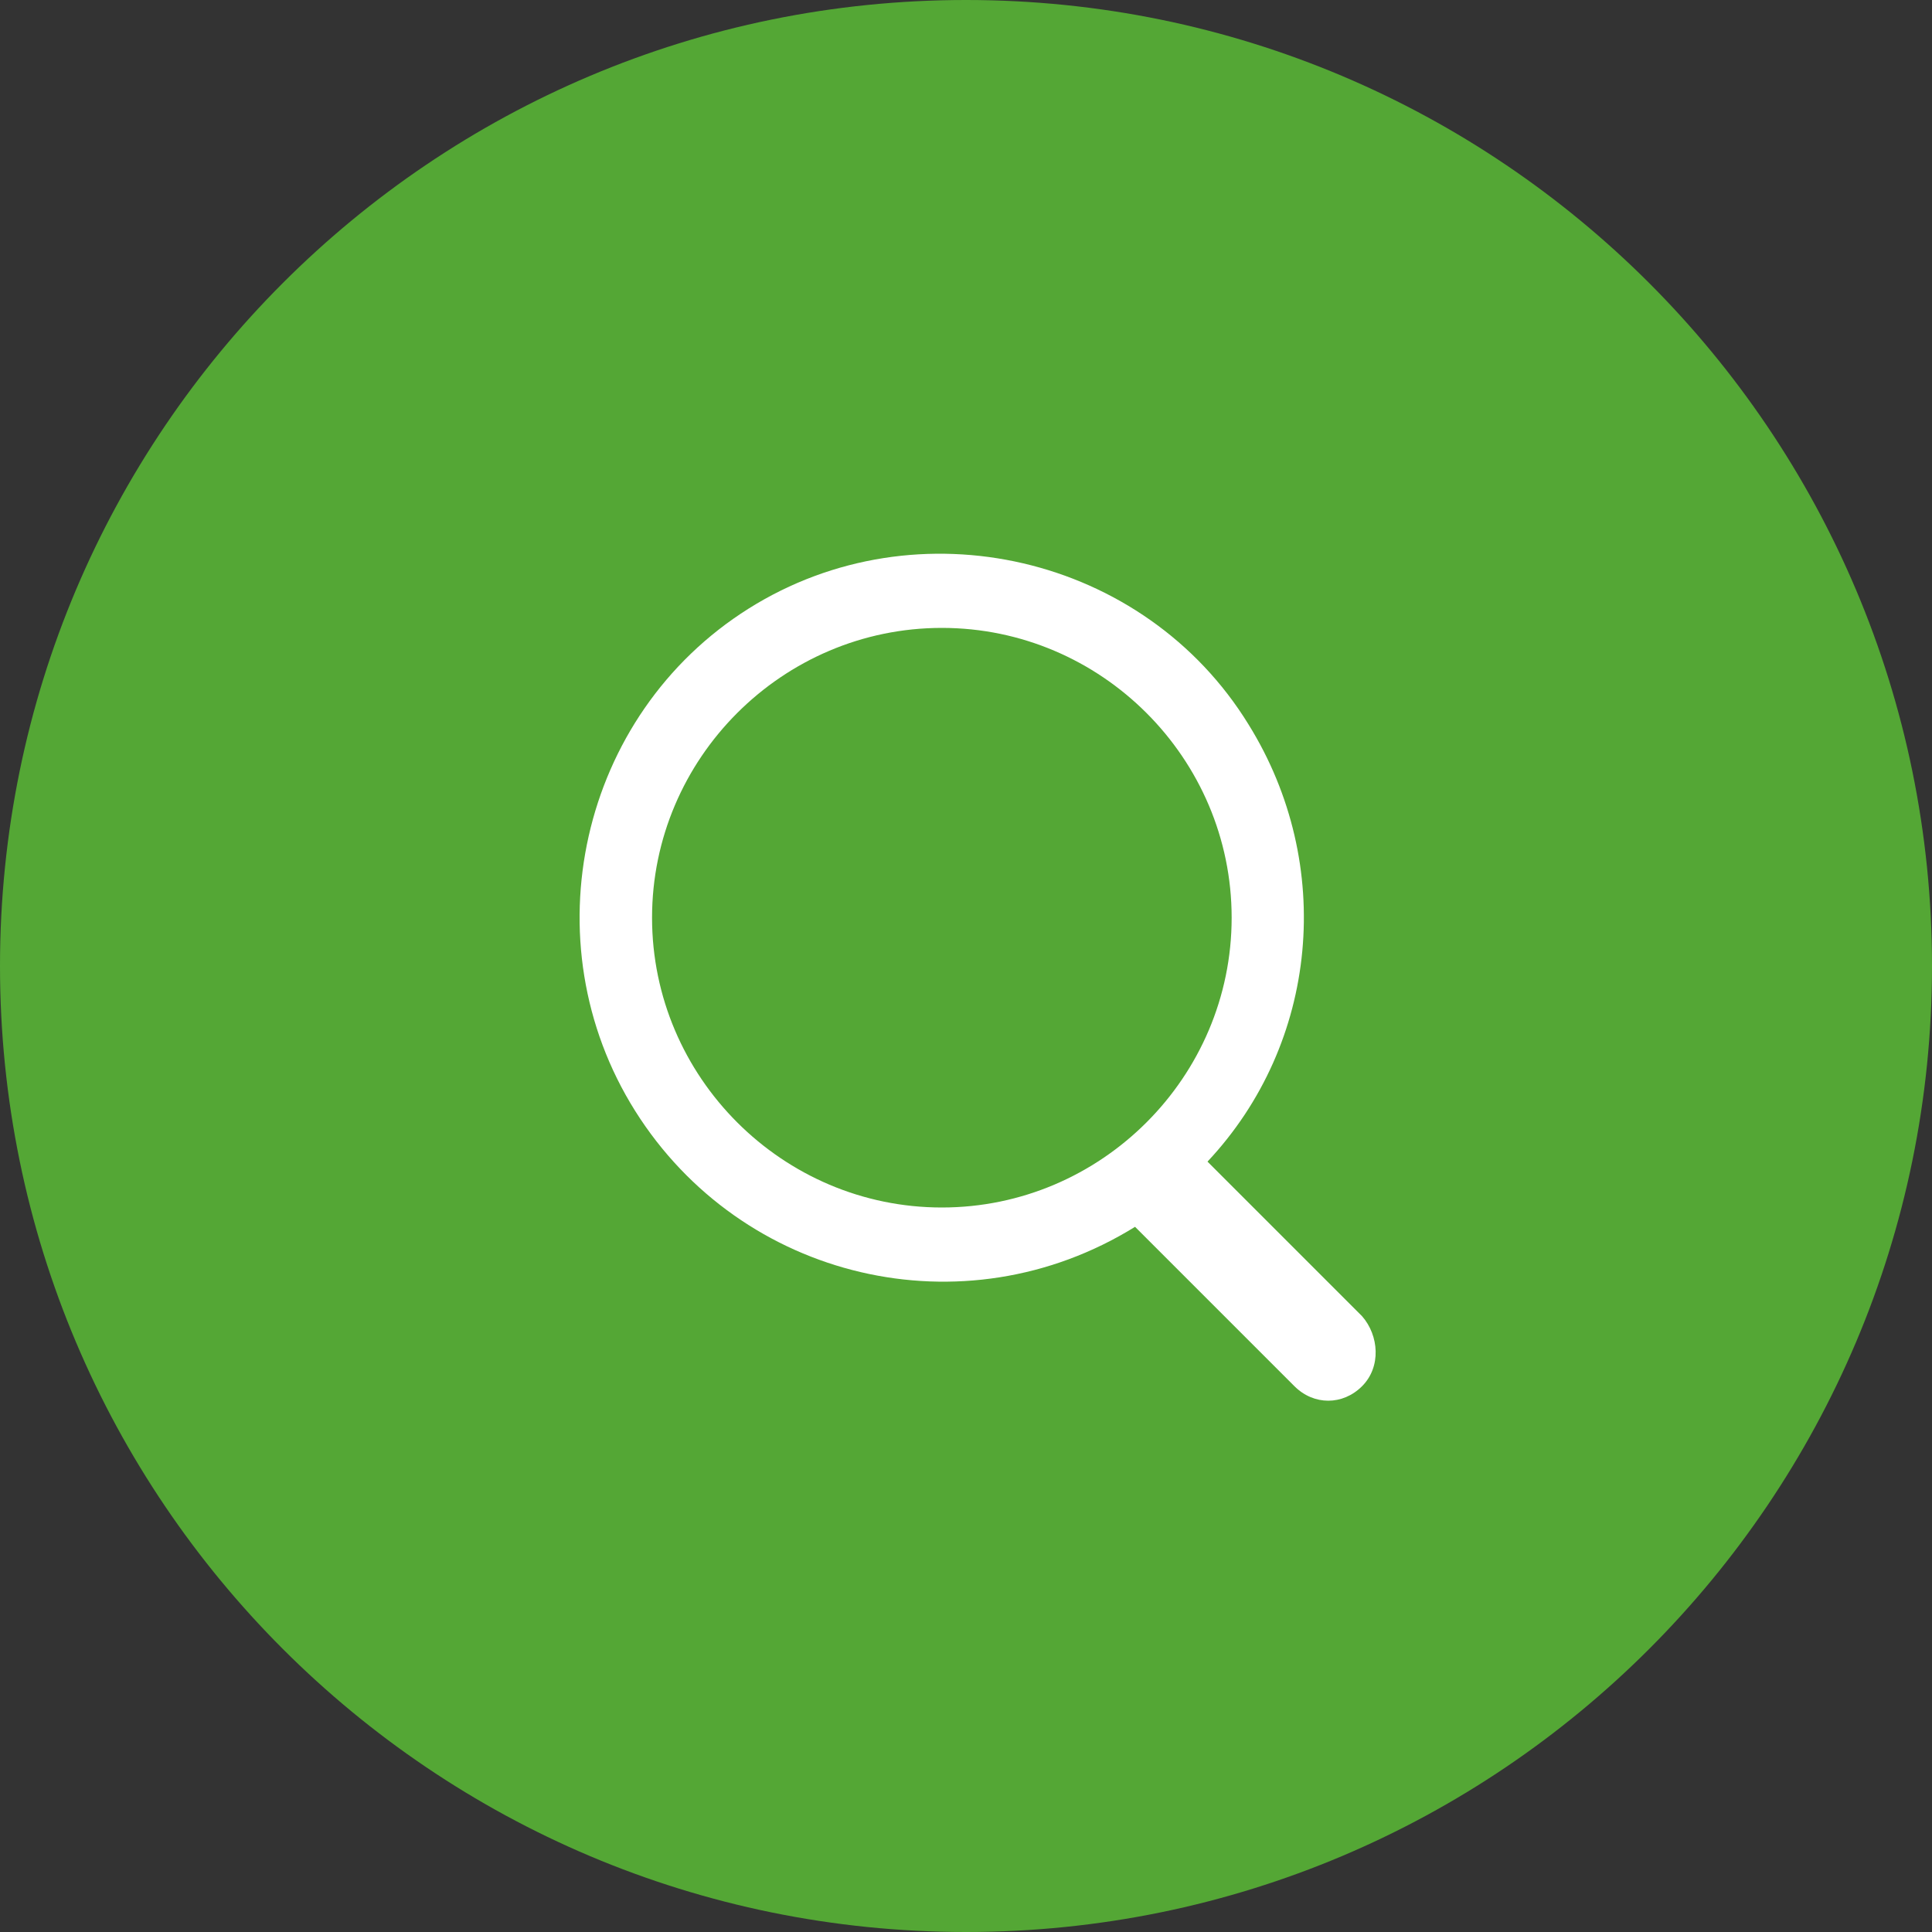
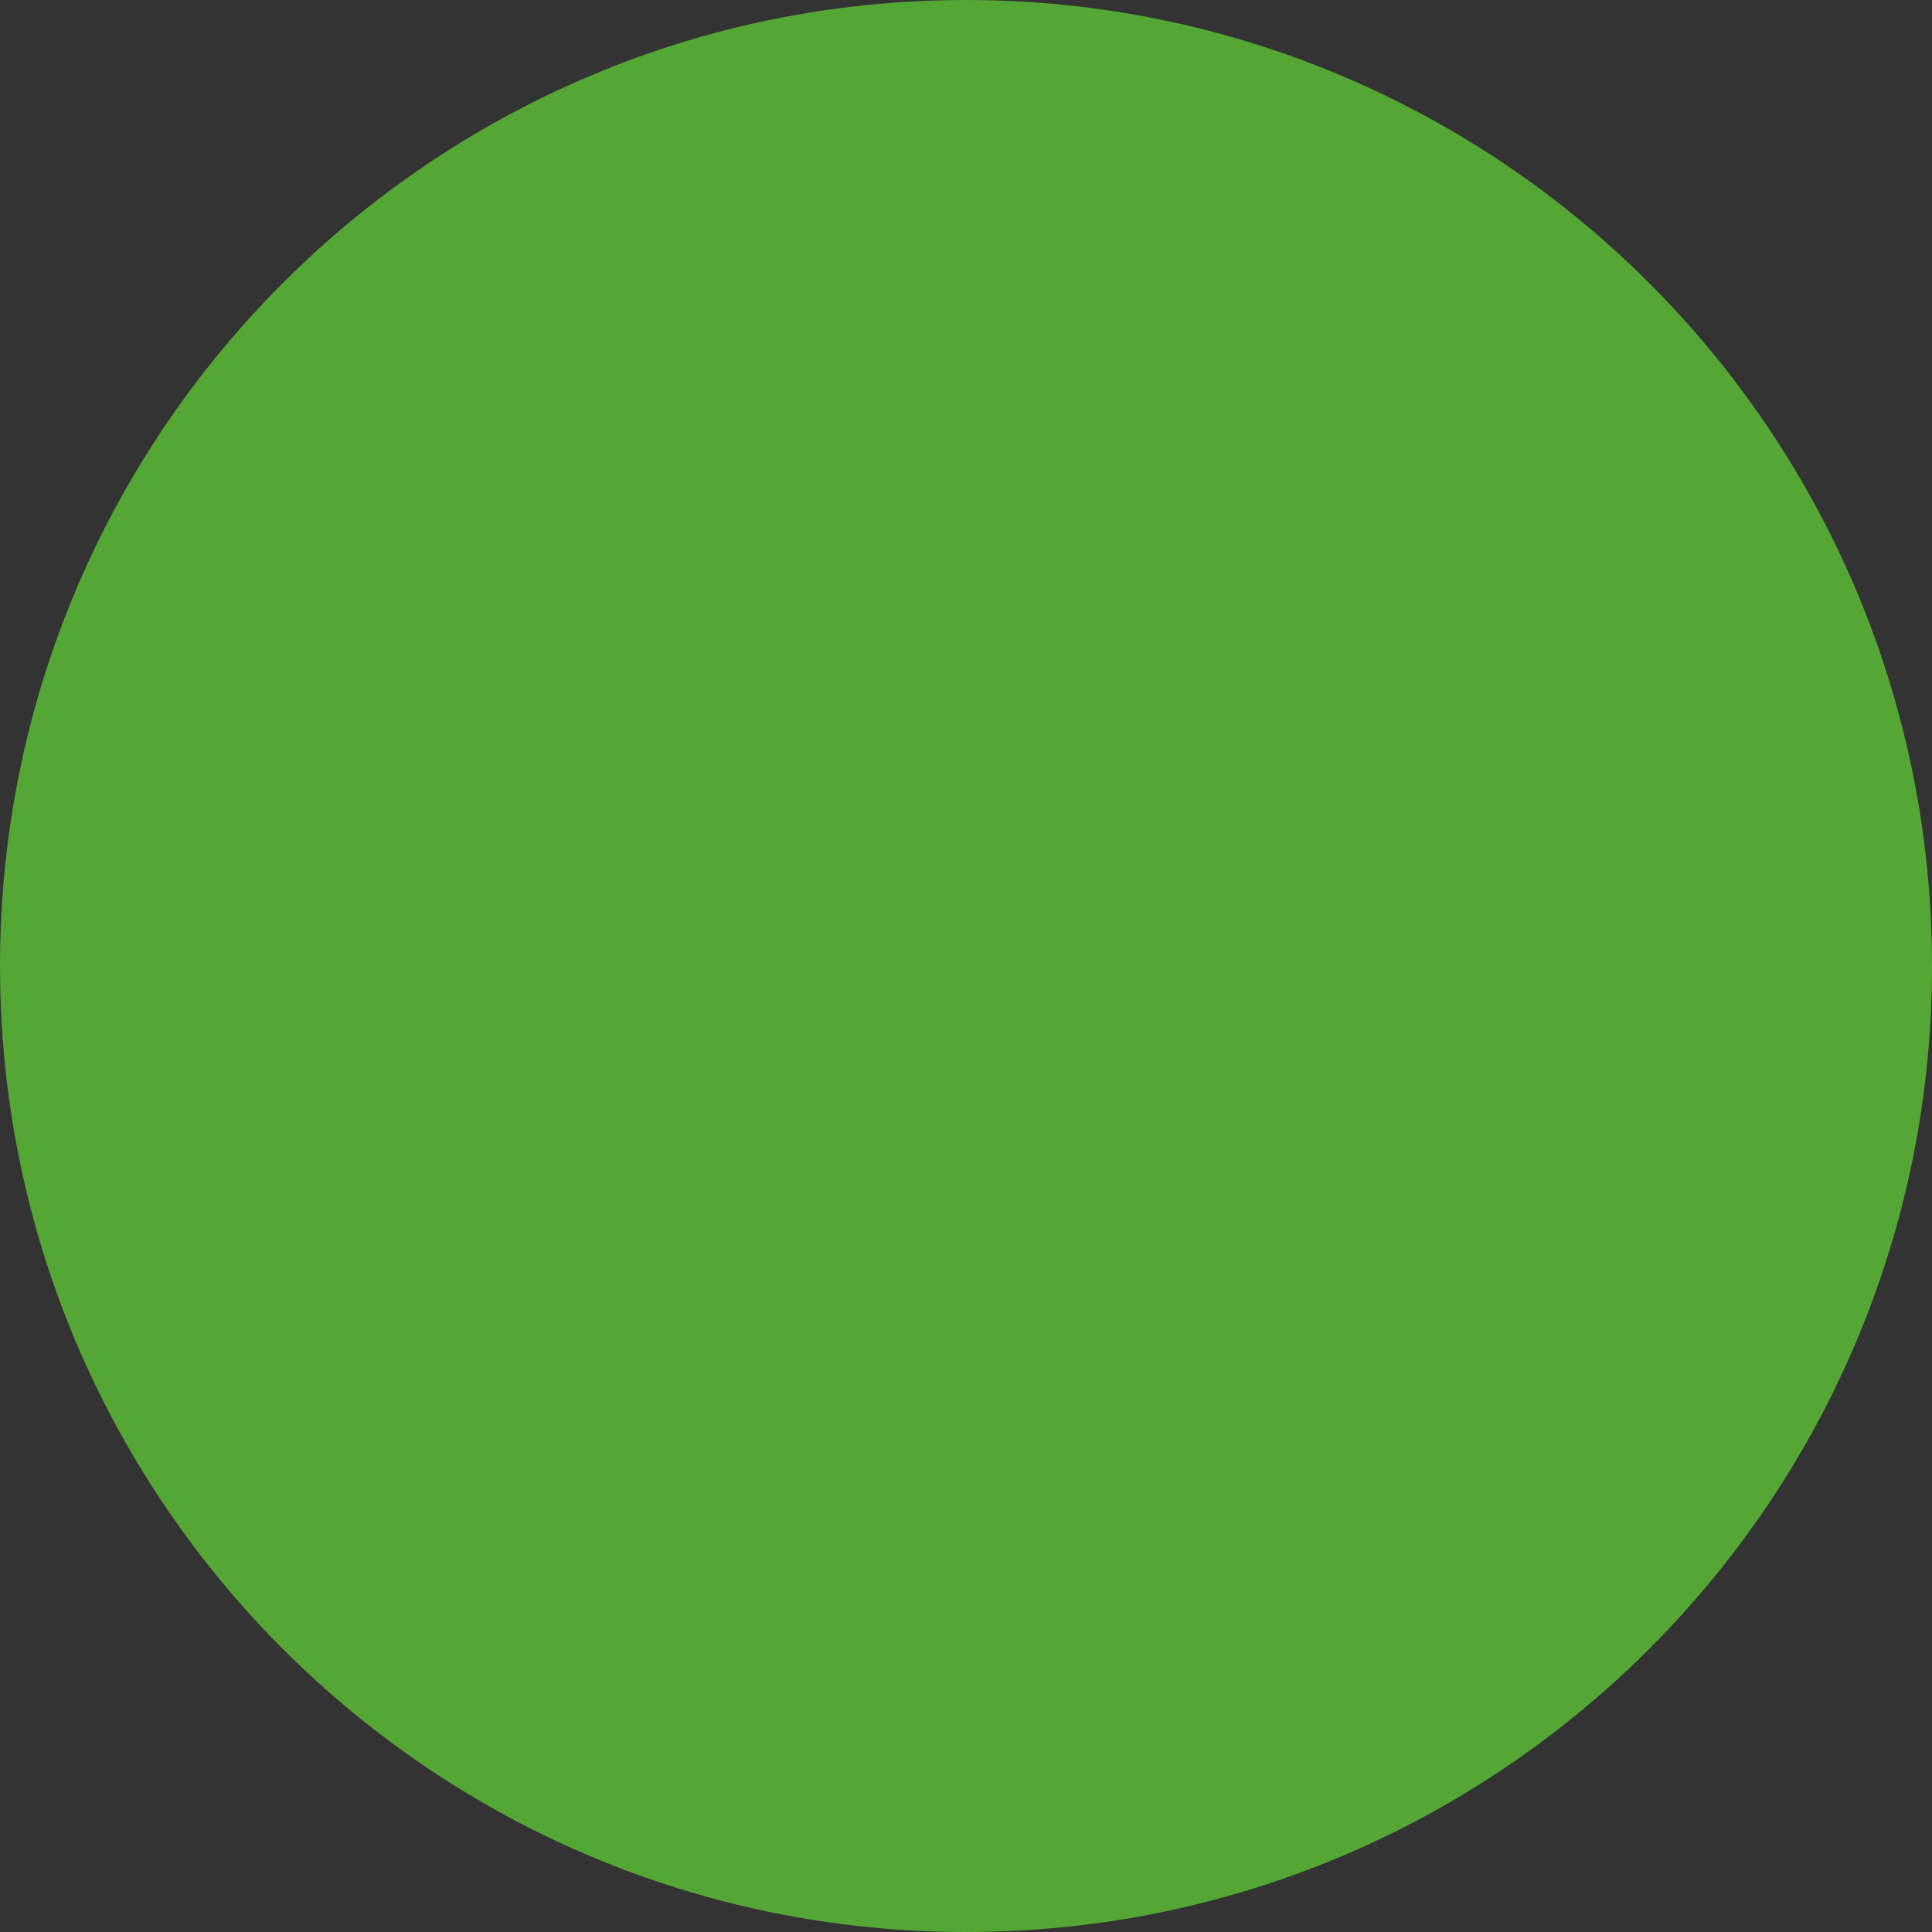
<svg xmlns="http://www.w3.org/2000/svg" version="1.1" id="图层_1" x="0px" y="0px" width="200px" height="200px" viewBox="0 0 200 200" enable-background="new 0 0 200 200" xml:space="preserve">
  <rect x="0" y="0" width="200" height="200" fill="#333333" stroke="none" />
  <path fill="#54A735" d="M0,100c0,55.229,44.771,100,100,100s100-44.771,100-100S155.229,0,100,0S0,44.771,0,100z" />
-   <path fill="#FFFFFF" d="M141,143.5c-2,2-5,2-7,0L117.5,127c-17.75,11-40.75,5.5-51.75-12S60,74,77.5,63s41-5.5,51.75,12  c9,14.5,7.25,33-4.25,45.25l16,16C142.75,138.25,143,141.5,141,143.5C141,143.25,141,143.5,141,143.5z M127.5,95  c0-16.5-13.5-30-30-30s-30,13.5-30,30s13.5,30,30,30S127.5,111.5,127.5,95z" />
</svg>